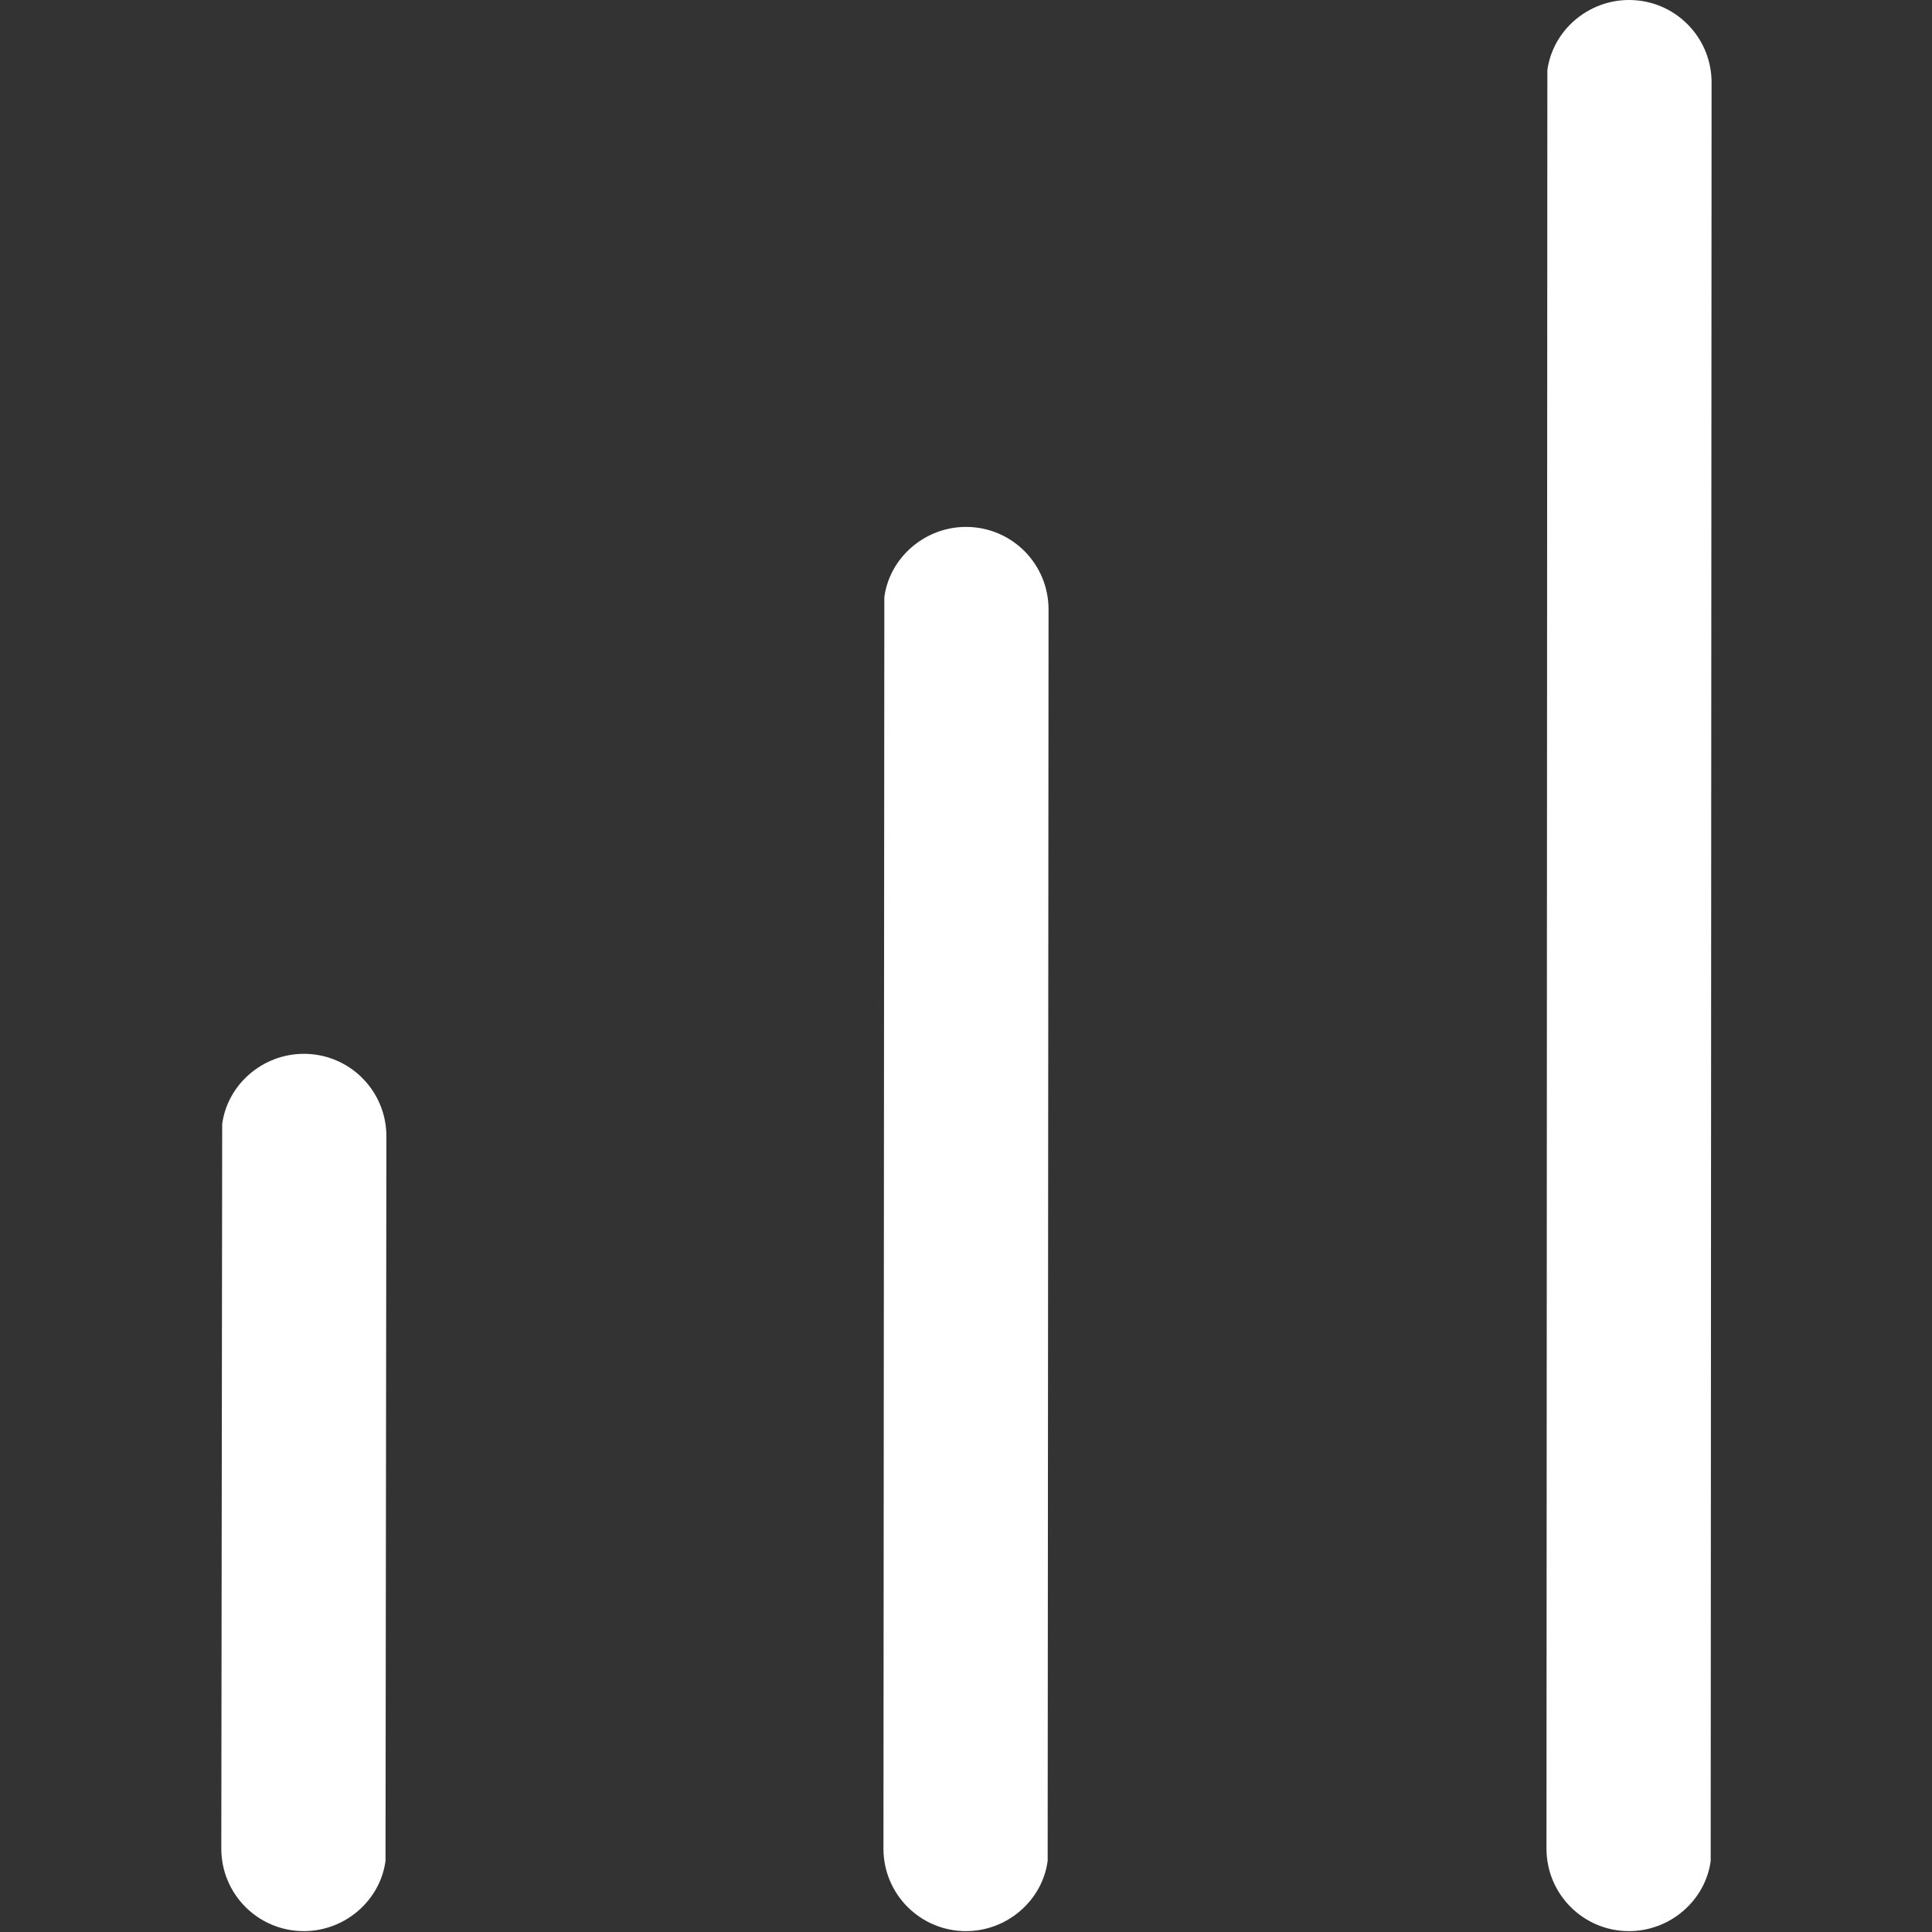
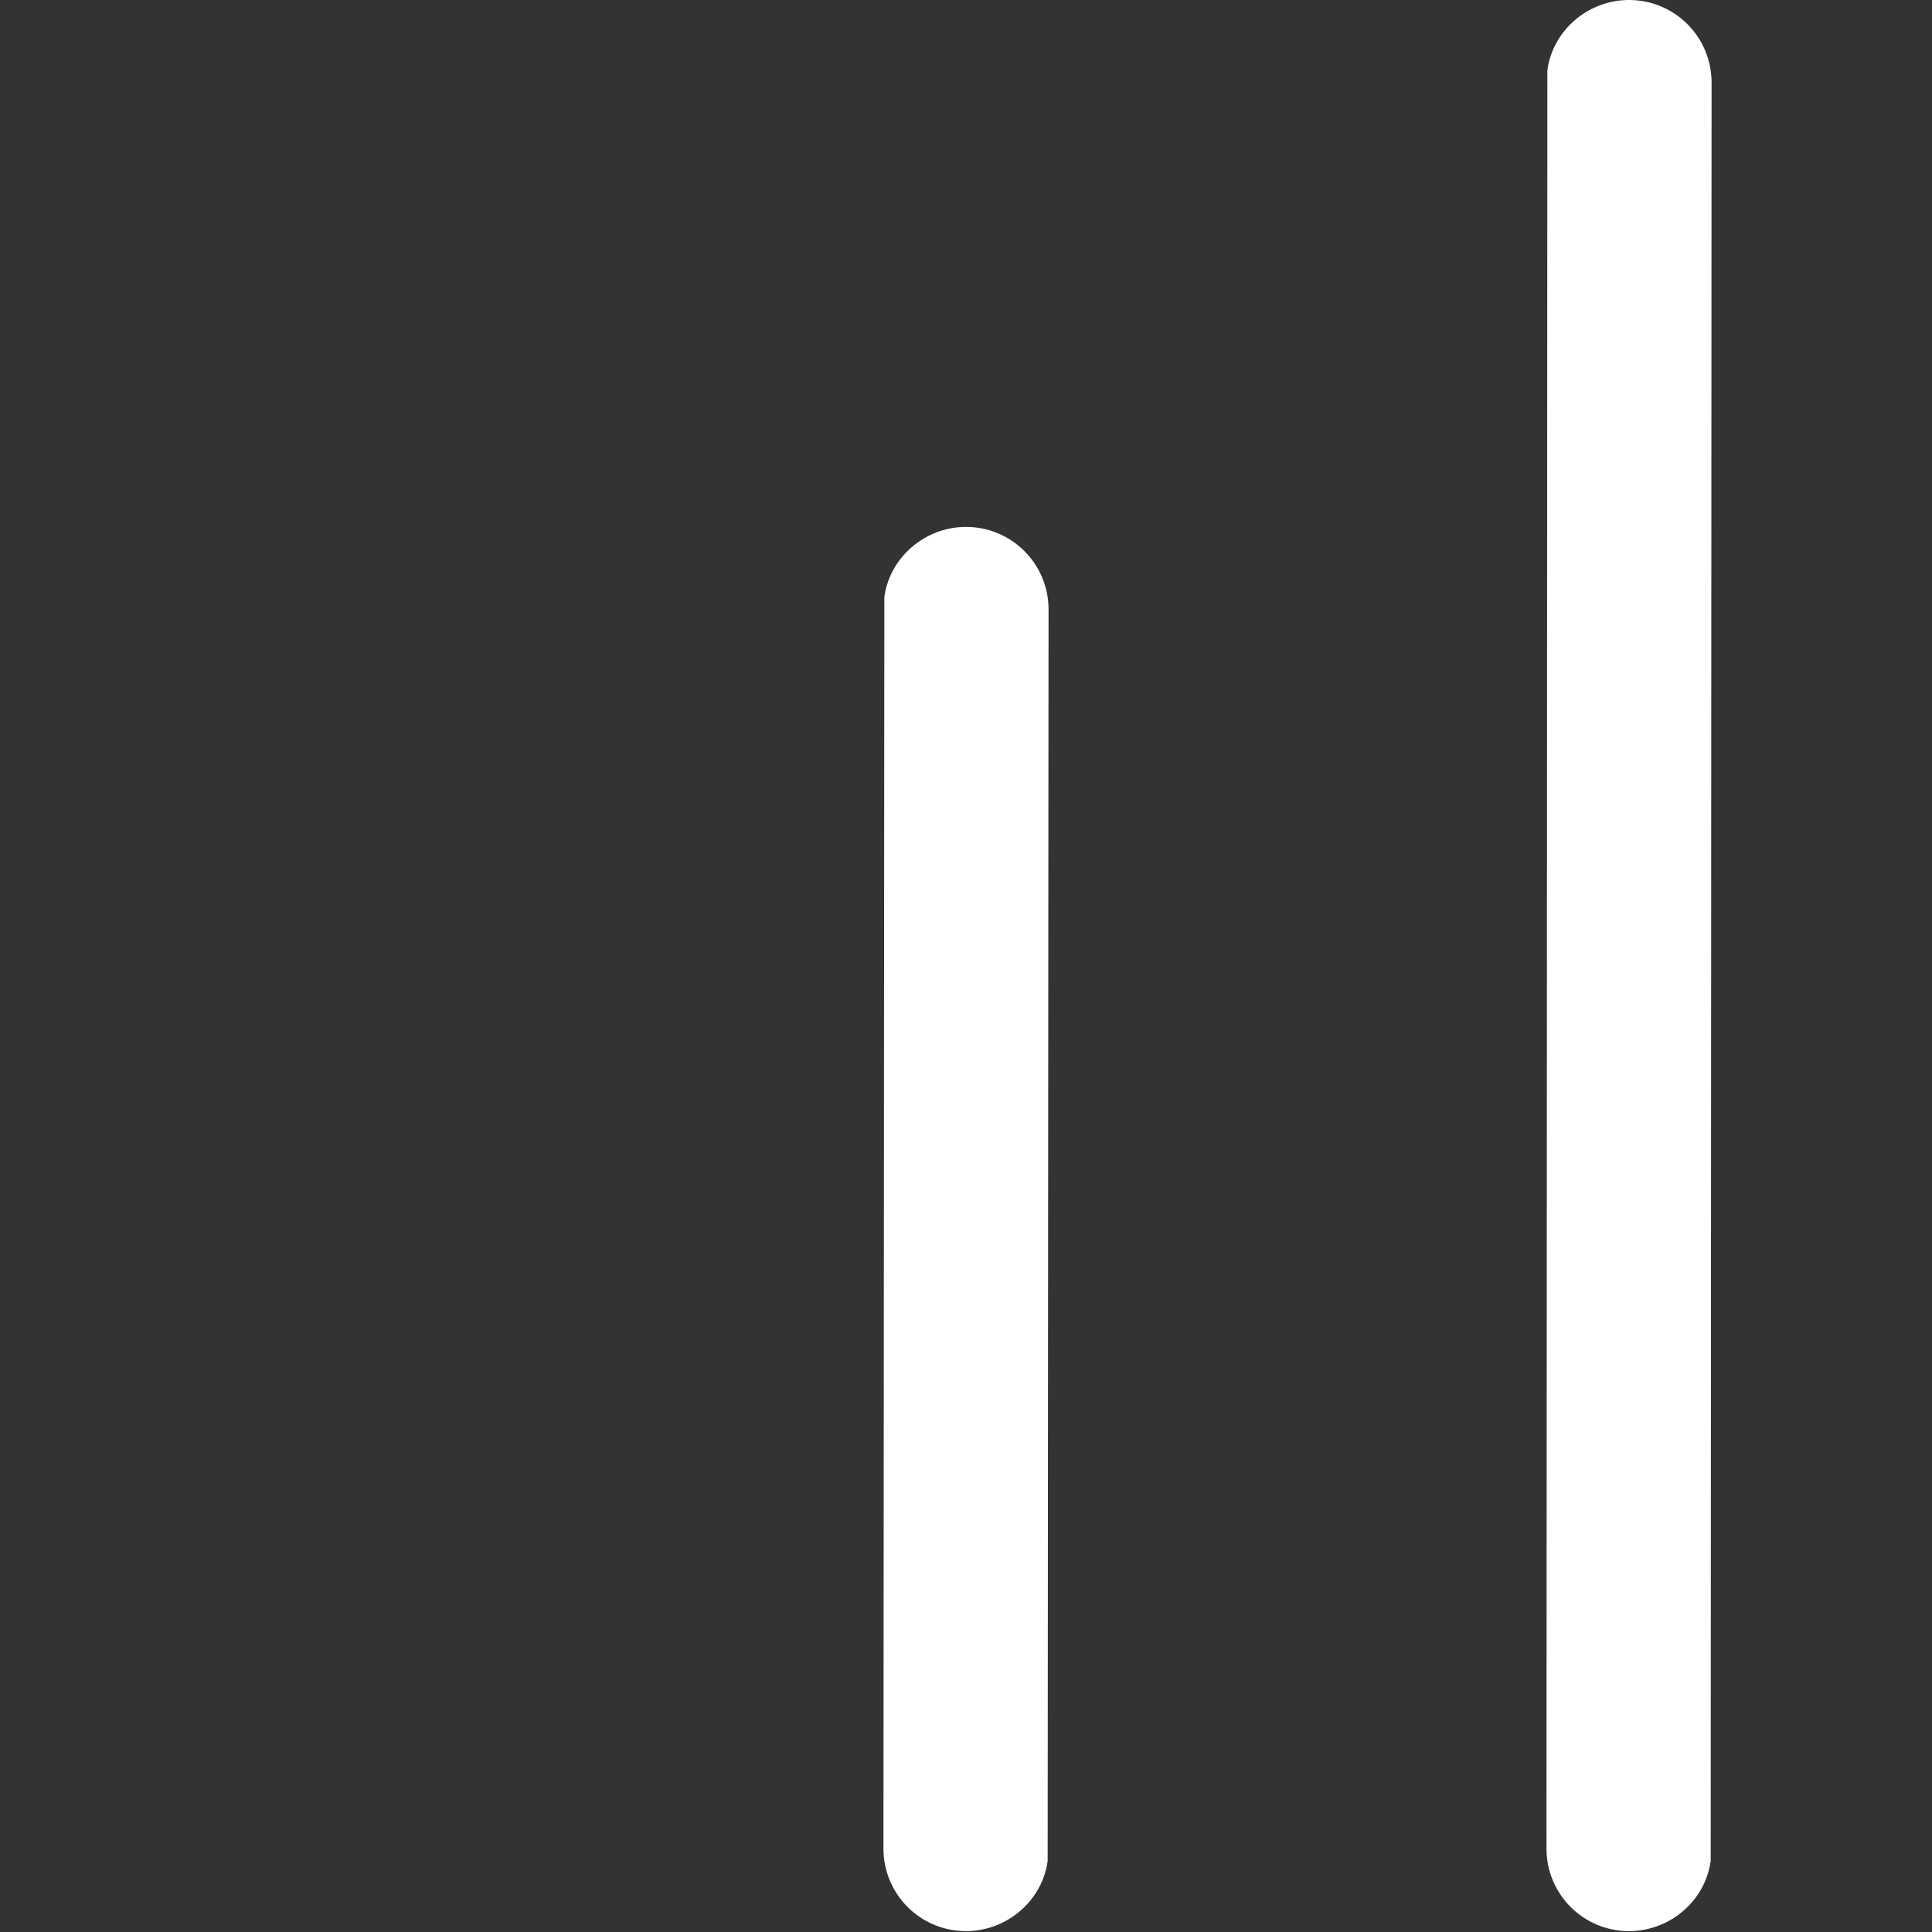
<svg xmlns="http://www.w3.org/2000/svg" id="Ebene_2" data-name="Ebene 2" viewBox="0 0 22 22">
  <rect x="0" y="0" width="22" height="22" fill="#333333" stroke="none" />
  <defs>
    <style>
      .cls-1 {
        fill: none;
      }

      .cls-2 {
        fill: #fff;
      }
    </style>
  </defs>
  <g id="old">
    <g id="icon-expert">
      <g>
-         <path class="cls-2" d="M4.4,12.94c0-.52-.42-.94-.94-.94-.47,0-.87.35-.93.8v.14s-.01,8.11-.01,8.11c0,.52.42.94.94.94.47,0,.87-.35.93-.8v-.14s.01-8.11.01-8.11Z" />
        <path class="cls-2" d="M11.94,6.94c0-.52-.42-.94-.94-.94-.47,0-.87.35-.93.8v.14s-.01,14.11-.01,14.11c0,.52.42.94.94.94.47,0,.87-.35.93-.8v-.14s.01-14.11.01-14.11Z" />
        <path class="cls-2" d="M19.49.94c0-.52-.42-.94-.94-.94-.47,0-.87.35-.93.8v.14s-.01,20.11-.01,20.11c0,.52.42.94.94.94.47,0,.87-.35.93-.8v-.14s.01-20.11.01-20.11Z" />
      </g>
      <rect class="cls-1" width="22" height="22" />
    </g>
  </g>
</svg>